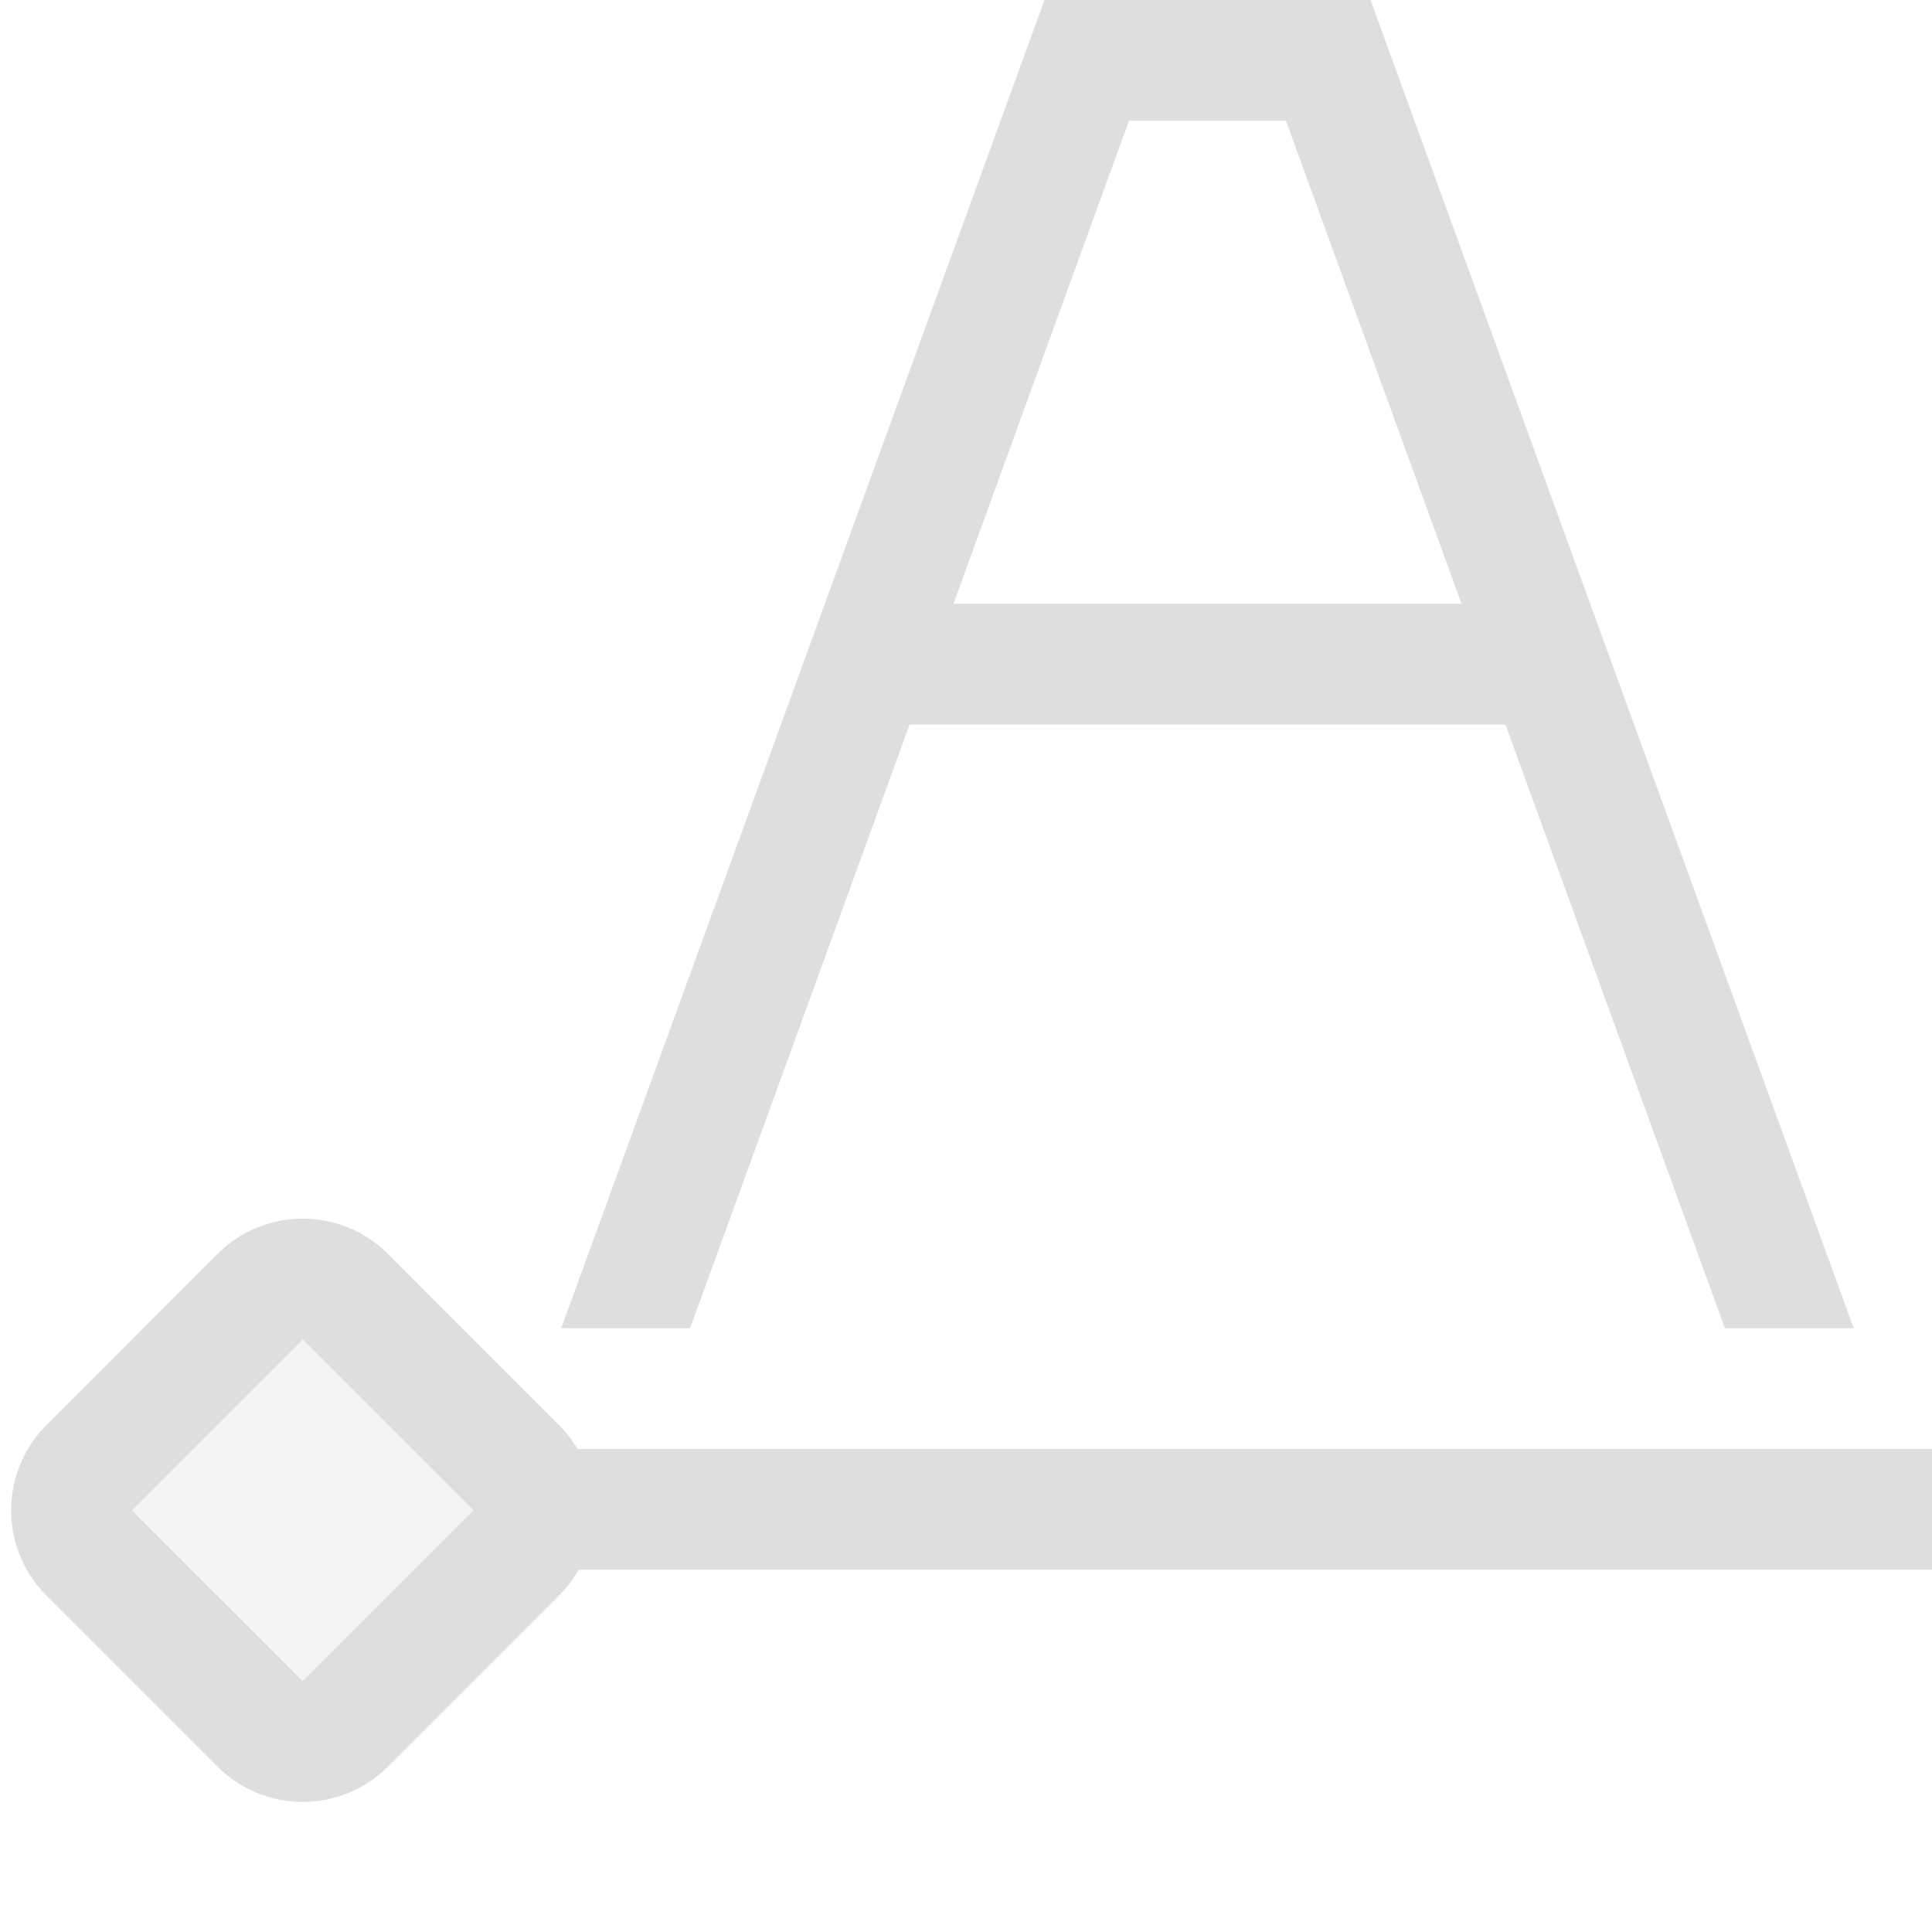
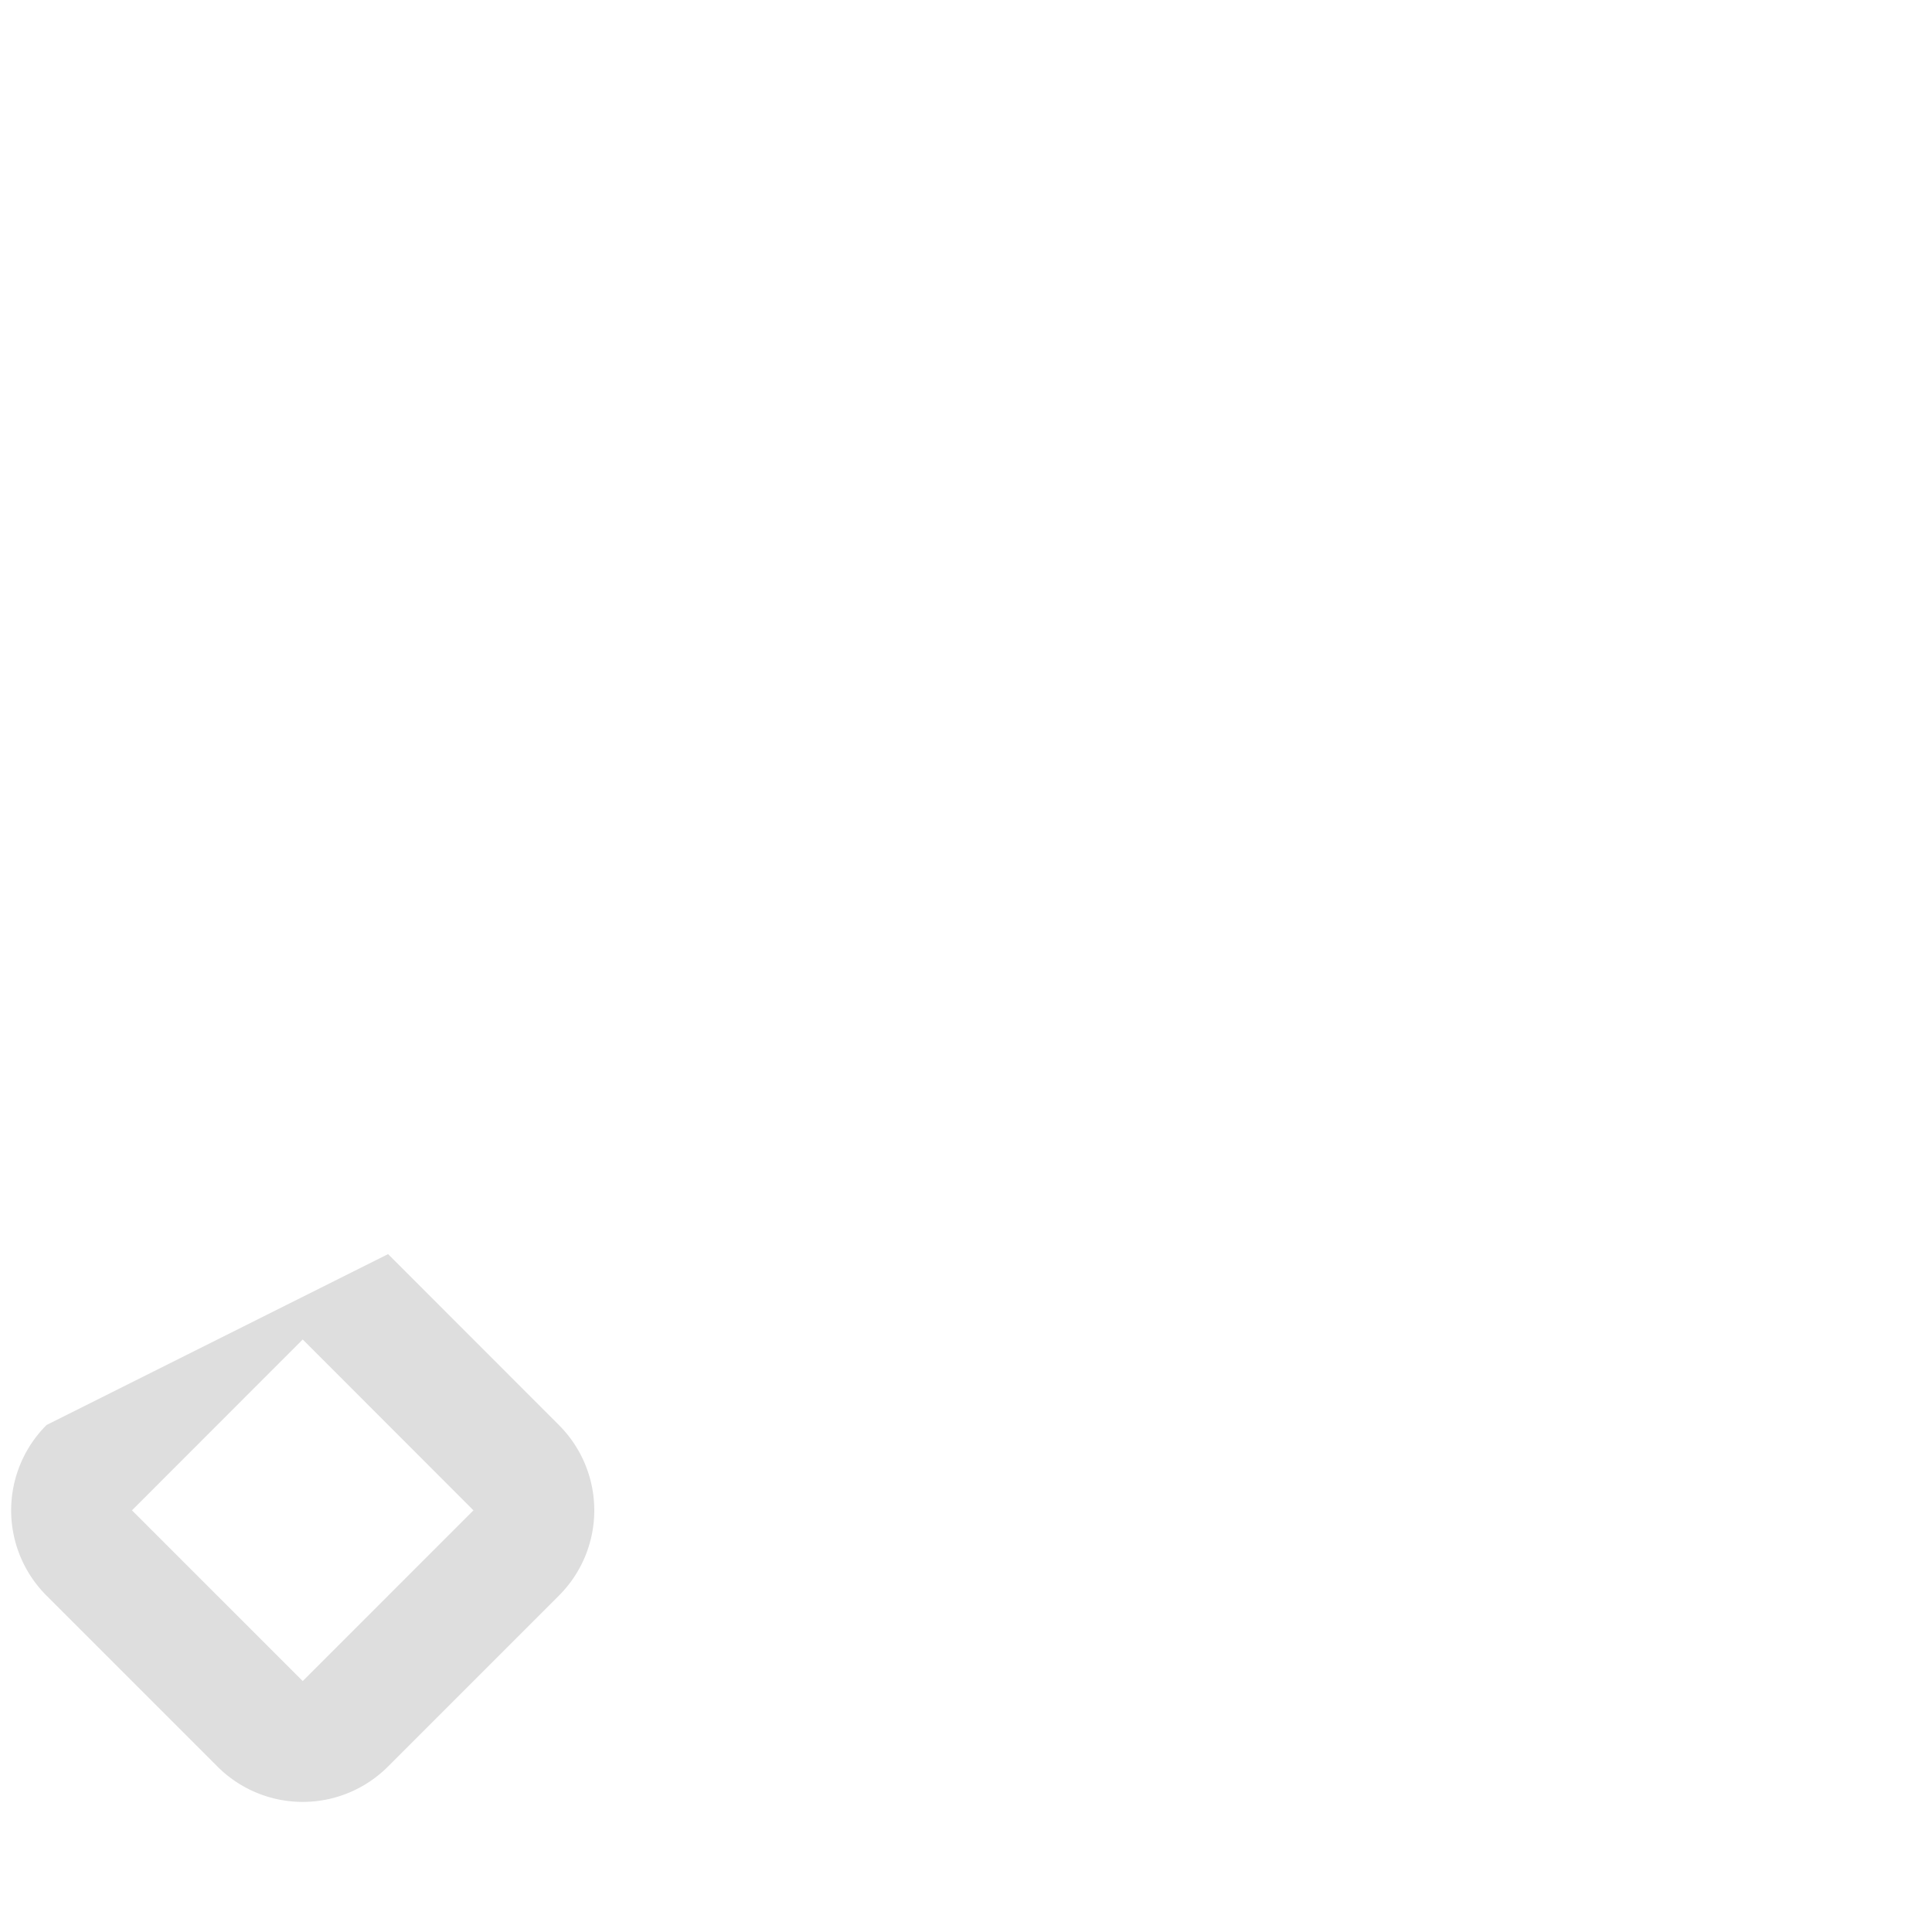
<svg xmlns="http://www.w3.org/2000/svg" width="16" height="16">
-   <path d="M4.203 12v1H16v-1z" style="fill:#dedede;fill-opacity:1;stroke-width:.918;stroke-linecap:butt" />
-   <path d="M3.214 10.386a.998.998 0 0 0-1.414 0L.386 11.801a.998.998 0 0 0 0 1.414L1.8 14.629a.998.998 0 0 0 1.414 0l1.414-1.414a.998.998 0 0 0 0-1.414zm-.707.707 1.414 1.415-1.414 1.414-1.414-1.414z" style="fill:#dedede;fill-rule:evenodd;stroke-linecap:round;stroke-linejoin:round;stop-color:#000" />
-   <rect width="2" height="2" x="9.617" y="6.072" rx="0" ry="0" style="opacity:.35;fill:#dedede;fill-rule:evenodd;stroke-linecap:round;stroke-linejoin:round;stop-color:#000" transform="rotate(45)" />
-   <path d="M8.65 0 4.648 11h1.067L9.35 1h1.3l3.635 10h1.067L11.35 0h-2.7z" style="color:#000;fill:#dedede;-inkscape-stroke:none;fill-opacity:1" />
-   <path d="M7 5h6v1H7z" style="fill:#dedede;fill-opacity:1;fill-rule:evenodd;stroke-linecap:round;stroke-linejoin:round;stop-color:#000" />
+   <path d="M3.214 10.386L.386 11.801a.998.998 0 0 0 0 1.414L1.8 14.629a.998.998 0 0 0 1.414 0l1.414-1.414a.998.998 0 0 0 0-1.414zm-.707.707 1.414 1.415-1.414 1.414-1.414-1.414z" style="fill:#dedede;fill-rule:evenodd;stroke-linecap:round;stroke-linejoin:round;stop-color:#000" />
</svg>